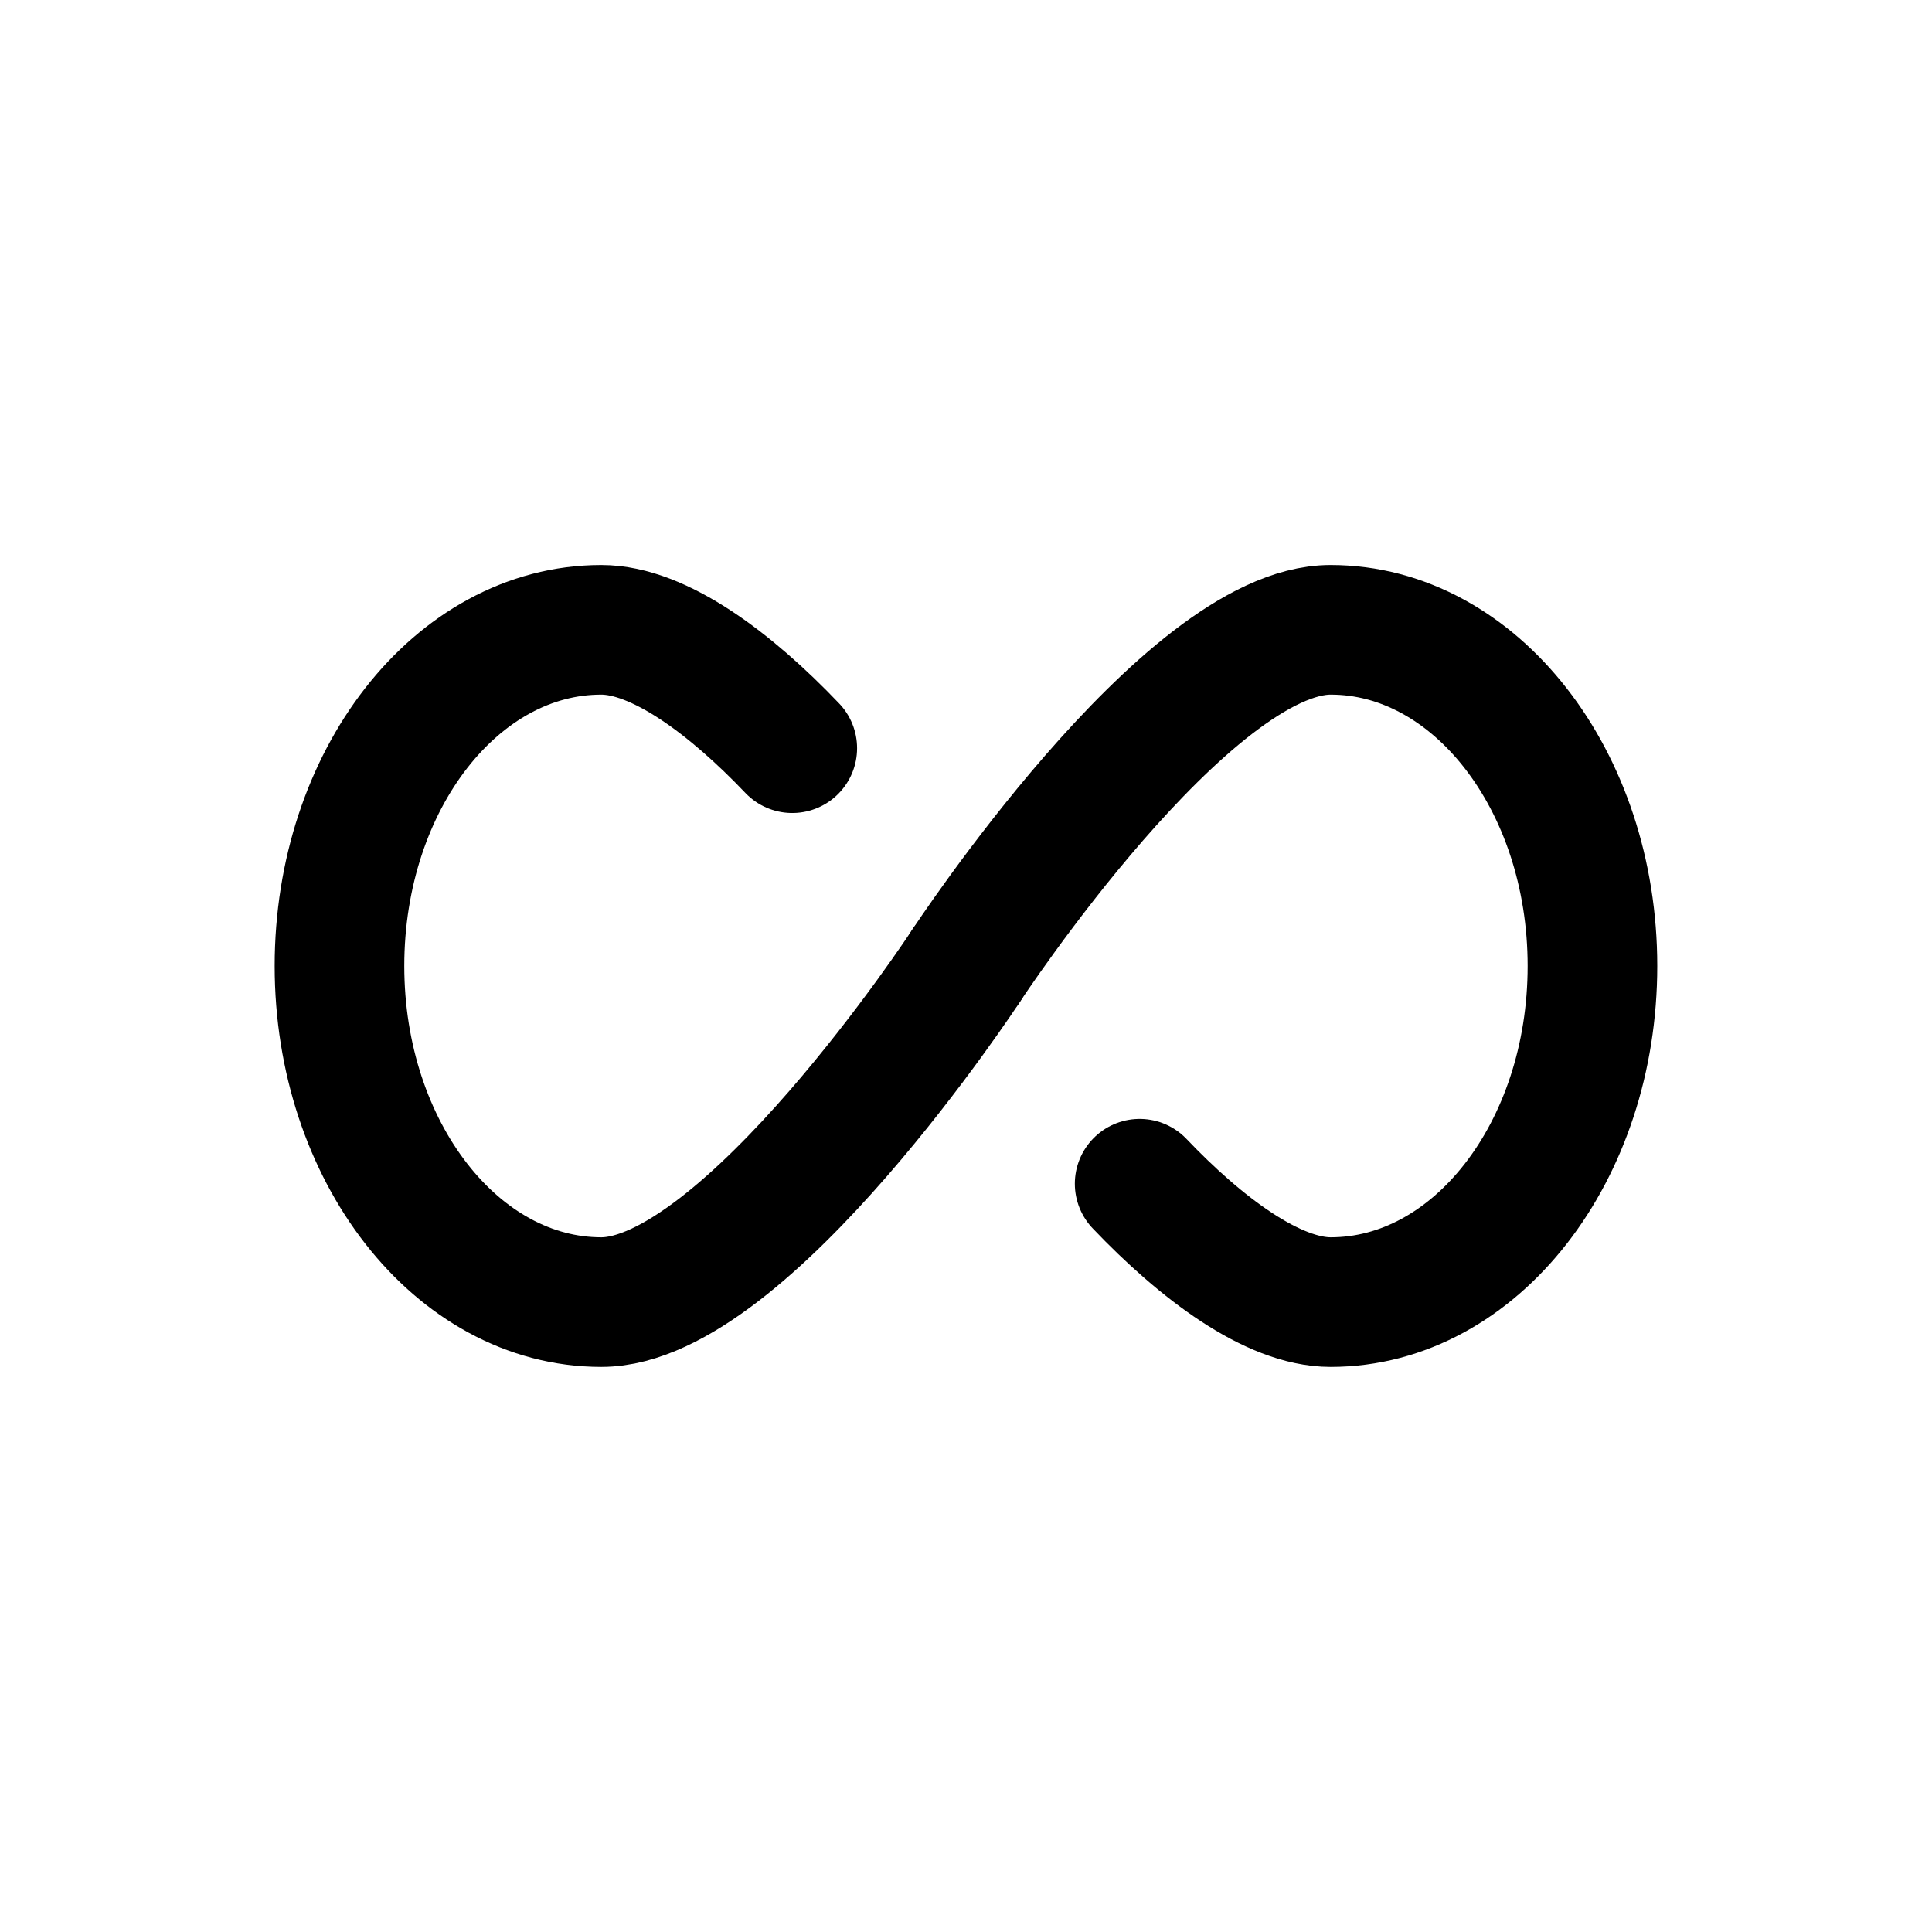
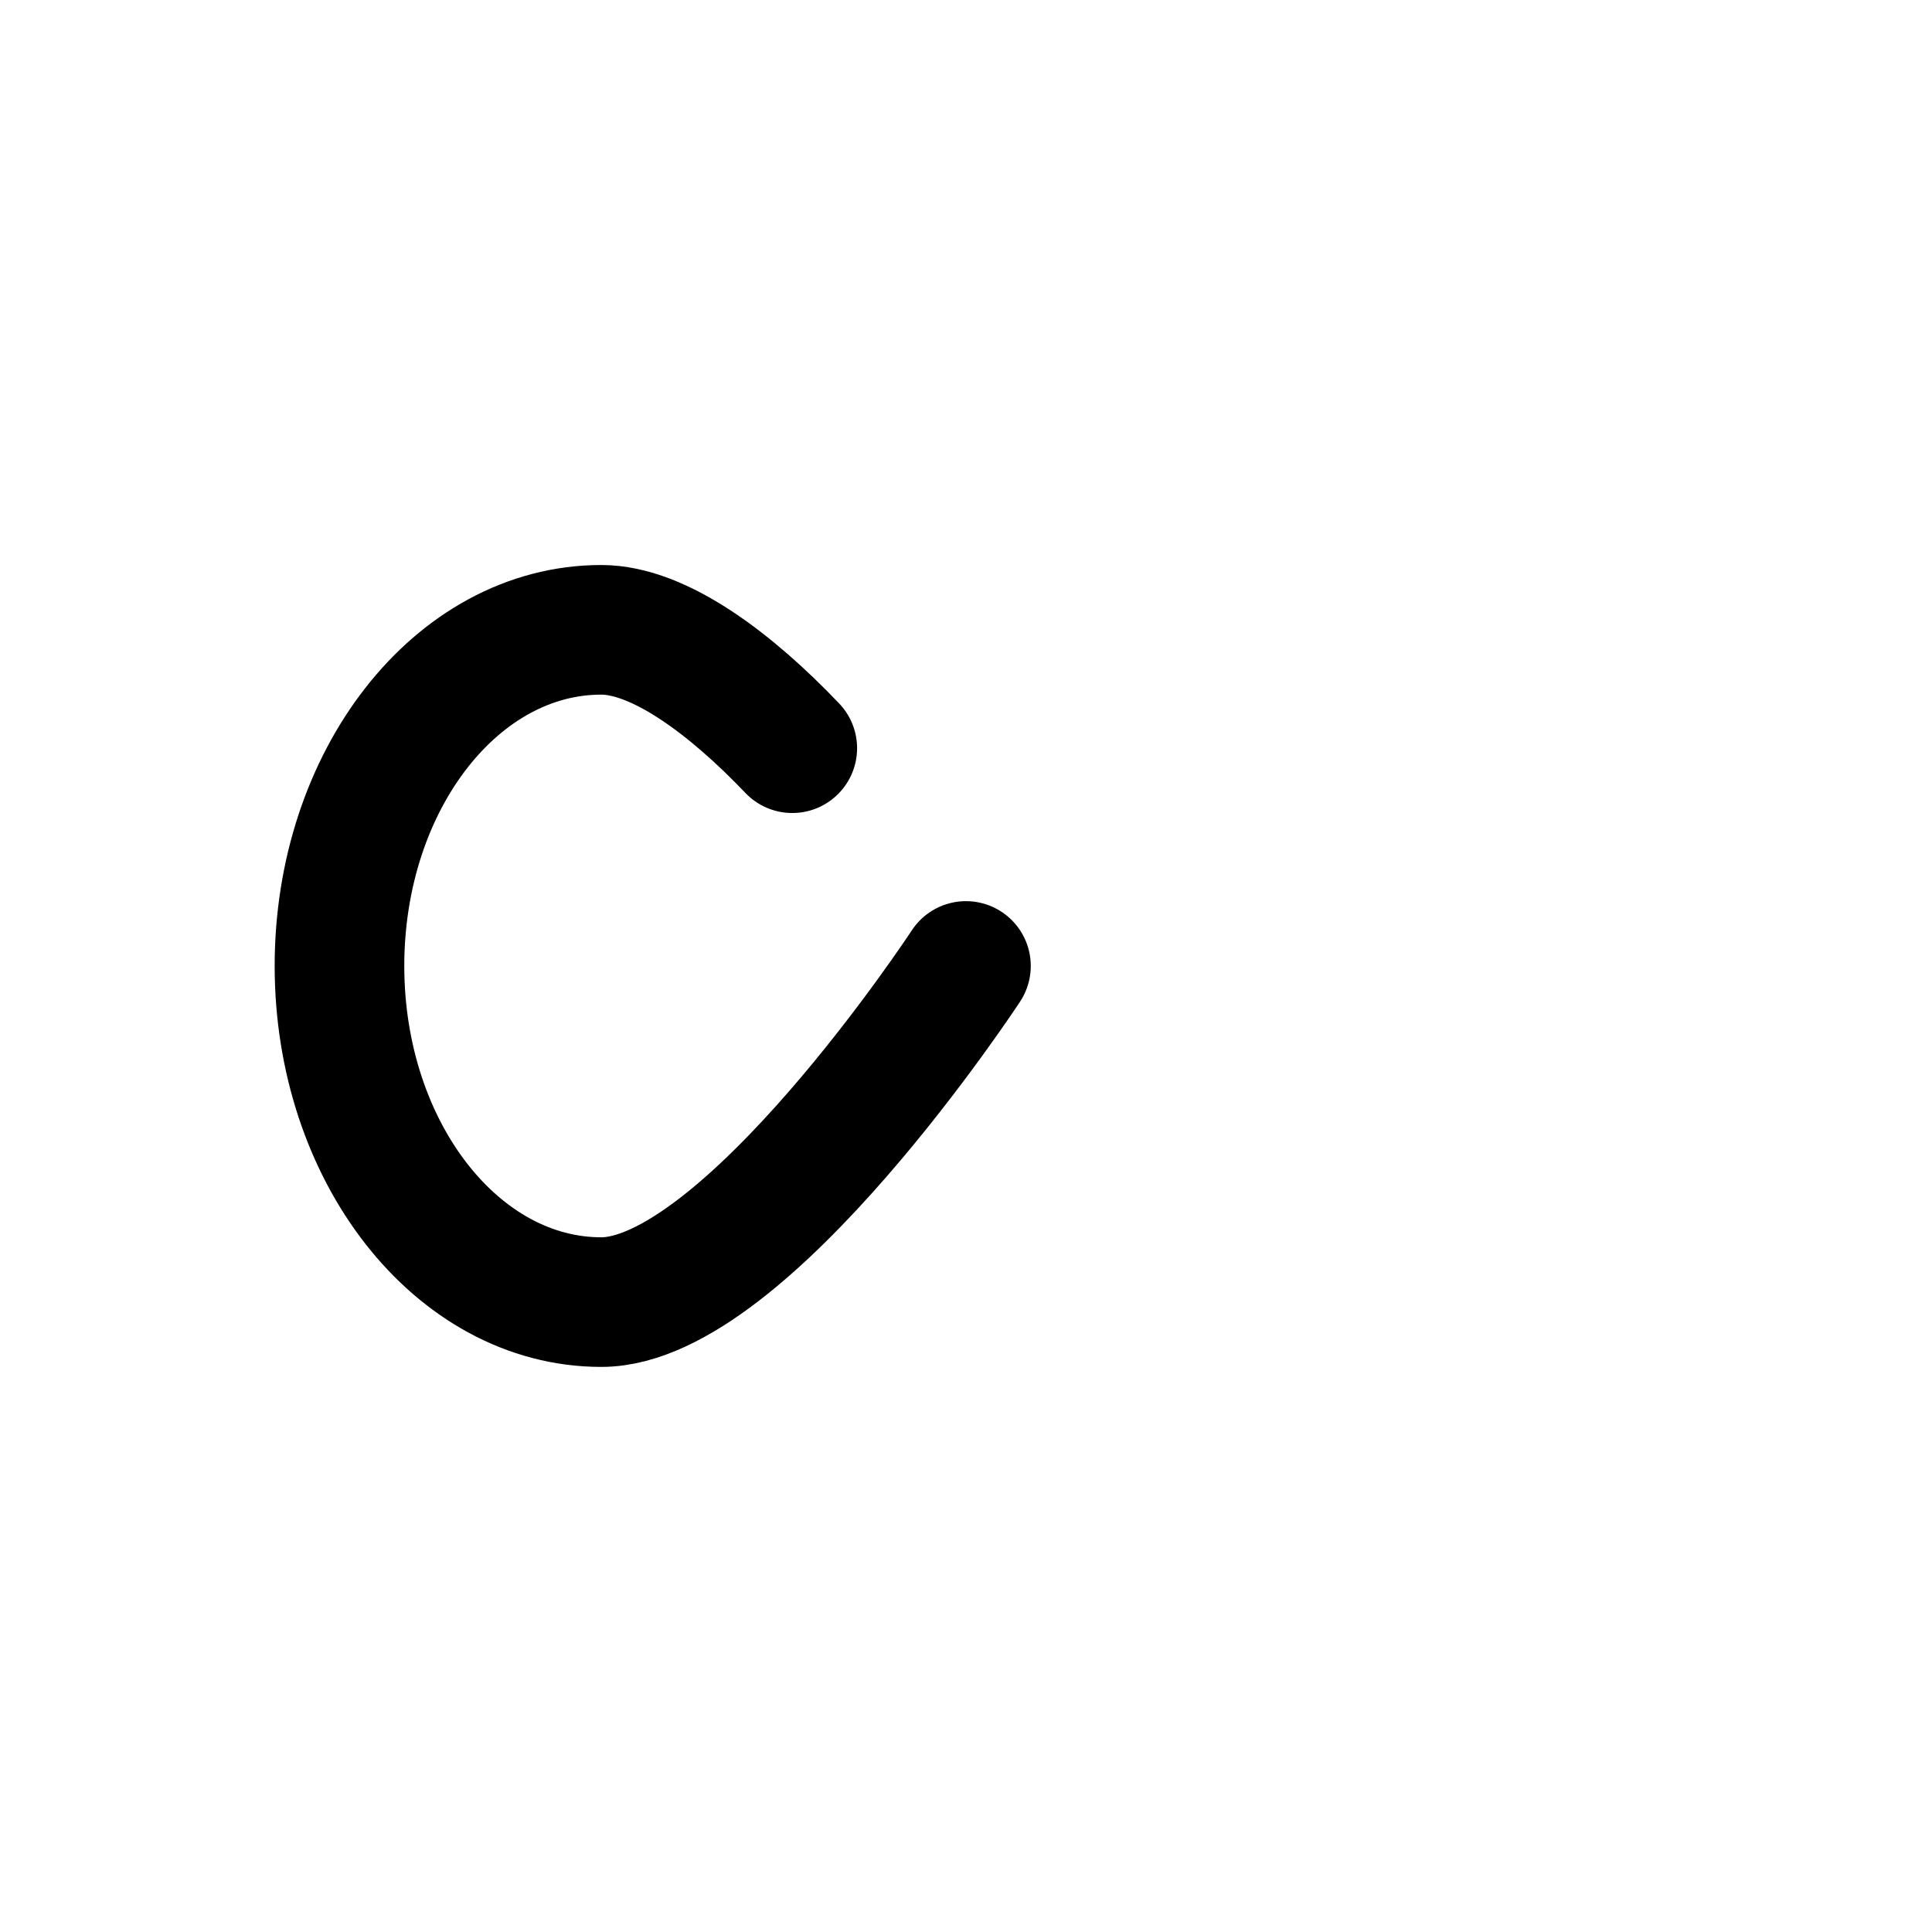
<svg xmlns="http://www.w3.org/2000/svg" width="800px" height="800px" version="1.1" viewBox="144 144 512 512">
  <g fill="none" stroke="#000000" stroke-linecap="round" stroke-linejoin="round" stroke-width="3">
    <path transform="matrix(11.45 0 0 11.45 148.09 148.09)" d="m22 22s-5.1 7.78-8.44 7.78-6.06-3.48-6.06-7.78 2.71-7.78 6.06-7.78c1.34 0 3 1.25 4.42 2.74" />
-     <path transform="matrix(11.45 0 0 11.45 148.09 148.09)" d="m22 22s5.1-7.78 8.44-7.78c3.34-3.41e-4 6.06 3.48 6.06 7.78 0 4.3-2.71 7.78-6.06 7.78-1.34 0-3-1.25-4.42-2.74" />
  </g>
</svg>